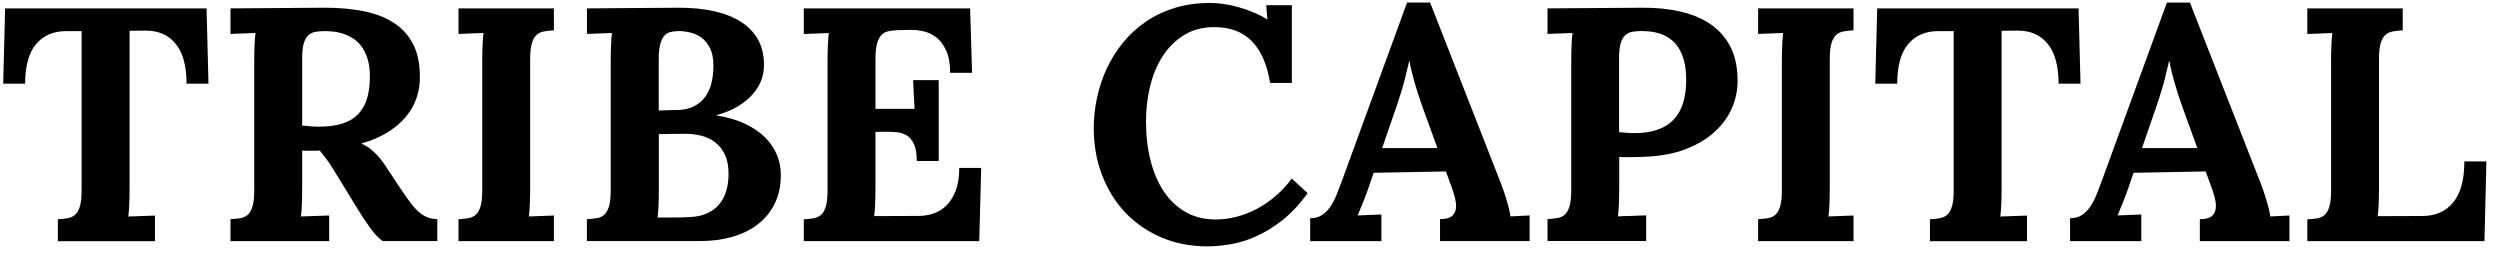
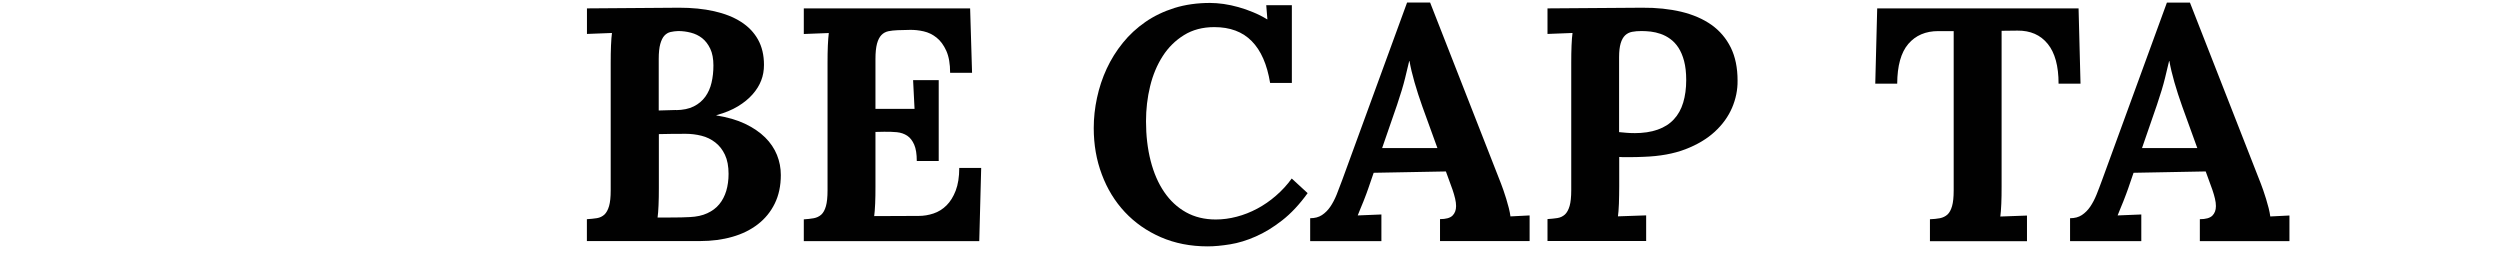
<svg xmlns="http://www.w3.org/2000/svg" width="175" height="18" viewBox="0 0 175 18" fill="none">
  <g id="Asset 5" clip-path="url(#clip0_283_62)">
    <g id="_80x200_general-banner_02">
-       <path id="Vector" d="M14.459 0.587L14.594 5.856H13.059C13.059 4.621 12.805 3.691 12.297 3.069C11.79 2.443 11.084 2.135 10.183 2.143L9.071 2.156V13.063C9.071 13.275 9.071 13.482 9.066 13.689C9.066 13.892 9.058 14.087 9.049 14.273C9.041 14.459 9.032 14.628 9.02 14.78C9.007 14.933 8.994 15.055 8.982 15.157L10.847 15.089V16.882H4.05V15.347C4.308 15.339 4.541 15.313 4.748 15.275C4.955 15.233 5.129 15.148 5.273 15.021C5.412 14.895 5.522 14.696 5.598 14.429C5.674 14.163 5.712 13.799 5.712 13.325V2.177H4.634C3.746 2.177 3.048 2.477 2.536 3.074C2.024 3.67 1.766 4.6 1.758 5.856H0.223L0.358 0.587H14.454H14.459Z" fill="#010101" />
-       <path id="Vector_2" d="M28.009 13.16C28.267 13.545 28.5 13.875 28.703 14.15C28.906 14.425 29.105 14.645 29.299 14.818C29.494 14.992 29.693 15.123 29.9 15.203C30.107 15.288 30.344 15.33 30.611 15.338V16.874H26.783C26.512 16.675 26.233 16.387 25.954 16.011C25.675 15.63 25.379 15.191 25.066 14.683L23.361 11.9C23.163 11.583 22.985 11.316 22.829 11.105C22.668 10.893 22.52 10.703 22.384 10.538C22.258 10.547 22.143 10.551 22.042 10.551H21.467C21.374 10.551 21.268 10.551 21.154 10.538V13.05C21.154 13.473 21.145 13.884 21.133 14.273C21.116 14.662 21.095 14.958 21.065 15.152L23.04 15.085V16.878H16.134V15.343C16.392 15.326 16.624 15.305 16.831 15.271C17.039 15.237 17.212 15.152 17.356 15.021C17.495 14.89 17.605 14.691 17.681 14.425C17.758 14.159 17.796 13.795 17.796 13.321V4.401C17.796 4.19 17.796 3.983 17.8 3.775C17.8 3.572 17.808 3.378 17.817 3.192C17.825 3.006 17.834 2.837 17.846 2.684C17.859 2.532 17.872 2.409 17.884 2.308L16.134 2.376V0.587L22.757 0.54C23.763 0.54 24.673 0.625 25.489 0.79C26.301 0.955 27.003 1.229 27.587 1.614C28.17 1.995 28.619 2.494 28.927 3.107C29.236 3.72 29.392 4.473 29.392 5.37C29.401 5.886 29.321 6.385 29.156 6.863C28.991 7.345 28.737 7.785 28.399 8.187C28.06 8.588 27.637 8.948 27.126 9.265C26.614 9.582 26.009 9.84 25.315 10.039V10.06C25.603 10.175 25.891 10.369 26.178 10.64C26.466 10.91 26.711 11.202 26.918 11.515L28.009 13.16ZM22.296 8.868C22.939 8.868 23.488 8.796 23.941 8.656C24.393 8.517 24.766 8.301 25.053 8.009C25.341 7.717 25.552 7.354 25.688 6.914C25.823 6.474 25.891 5.958 25.891 5.37C25.891 4.871 25.836 4.444 25.721 4.093C25.607 3.742 25.459 3.446 25.277 3.213C25.096 2.98 24.888 2.794 24.66 2.655C24.427 2.519 24.195 2.414 23.962 2.342C23.725 2.27 23.501 2.223 23.285 2.206C23.07 2.189 22.884 2.177 22.723 2.177C22.473 2.177 22.253 2.194 22.059 2.232C21.864 2.27 21.704 2.354 21.573 2.481C21.441 2.608 21.336 2.794 21.264 3.04C21.192 3.281 21.154 3.606 21.154 4.017V8.787C21.336 8.808 21.522 8.83 21.712 8.842C21.902 8.859 22.093 8.863 22.291 8.863L22.296 8.868Z" fill="#010101" />
-       <path id="Vector_3" d="M37.111 13.059C37.111 13.27 37.111 13.478 37.107 13.685C37.107 13.888 37.098 14.082 37.09 14.269C37.081 14.455 37.073 14.624 37.06 14.776C37.048 14.928 37.035 15.051 37.022 15.152L38.773 15.085V16.878H32.095V15.343C32.353 15.326 32.586 15.305 32.793 15.271C33 15.237 33.174 15.152 33.317 15.021C33.457 14.89 33.567 14.691 33.643 14.425C33.719 14.159 33.757 13.795 33.757 13.321V4.402C33.757 4.19 33.757 3.983 33.761 3.776C33.761 3.573 33.77 3.378 33.778 3.192C33.787 3.006 33.795 2.837 33.808 2.684C33.821 2.532 33.833 2.41 33.846 2.308L32.095 2.376V0.587H38.773V2.122C38.507 2.139 38.274 2.164 38.067 2.202C37.864 2.24 37.691 2.325 37.551 2.452C37.411 2.579 37.301 2.777 37.225 3.044C37.149 3.31 37.111 3.678 37.111 4.148V13.067V13.059Z" fill="#010101" />
      <path id="Vector_4" d="M41.087 15.343C41.345 15.326 41.577 15.305 41.784 15.271C41.992 15.237 42.165 15.152 42.309 15.021C42.448 14.89 42.558 14.691 42.635 14.425C42.711 14.159 42.749 13.795 42.749 13.321V4.401C42.749 4.19 42.749 3.983 42.753 3.775C42.753 3.572 42.761 3.378 42.77 3.192C42.778 3.006 42.787 2.837 42.799 2.684C42.812 2.532 42.825 2.409 42.837 2.308L41.087 2.376V0.587L47.541 0.54C48.441 0.54 49.258 0.62 49.989 0.785C50.721 0.95 51.347 1.196 51.863 1.525C52.383 1.855 52.781 2.27 53.06 2.769C53.339 3.268 53.478 3.86 53.478 4.541C53.478 4.934 53.415 5.298 53.284 5.632C53.157 5.966 52.958 6.288 52.688 6.596C52.417 6.905 52.074 7.189 51.656 7.442C51.237 7.696 50.734 7.903 50.15 8.06V8.081C50.924 8.204 51.592 8.398 52.155 8.665C52.717 8.935 53.187 9.252 53.559 9.62C53.931 9.988 54.206 10.399 54.388 10.847C54.57 11.3 54.658 11.765 54.658 12.251C54.658 13.008 54.515 13.676 54.231 14.252C53.948 14.827 53.555 15.309 53.051 15.698C52.548 16.087 51.952 16.383 51.262 16.578C50.573 16.776 49.82 16.874 49 16.874H41.082V15.338L41.087 15.343ZM46.018 15.229C46.428 15.229 46.817 15.229 47.19 15.224C47.562 15.224 47.93 15.212 48.293 15.195C48.763 15.174 49.169 15.085 49.507 14.928C49.85 14.772 50.129 14.565 50.349 14.298C50.569 14.032 50.729 13.719 50.839 13.359C50.945 13 51 12.602 51 12.171C51 11.642 50.916 11.194 50.746 10.834C50.577 10.475 50.349 10.183 50.065 9.967C49.782 9.747 49.461 9.591 49.101 9.502C48.742 9.413 48.378 9.367 48.006 9.367C47.27 9.367 46.644 9.375 46.12 9.388V13.169C46.12 13.38 46.12 13.588 46.115 13.786C46.115 13.985 46.107 14.18 46.098 14.361C46.09 14.543 46.081 14.708 46.069 14.856C46.056 15.004 46.043 15.127 46.031 15.224L46.018 15.229ZM47.325 7.709C47.815 7.7 48.23 7.616 48.564 7.447C48.898 7.282 49.165 7.053 49.372 6.77C49.575 6.486 49.723 6.157 49.807 5.789C49.896 5.416 49.939 5.015 49.939 4.583C49.939 4.114 49.867 3.725 49.719 3.412C49.571 3.103 49.38 2.853 49.152 2.672C48.919 2.49 48.657 2.363 48.361 2.287C48.065 2.211 47.769 2.173 47.473 2.173C47.282 2.181 47.105 2.202 46.94 2.24C46.775 2.278 46.631 2.363 46.509 2.494C46.386 2.625 46.293 2.82 46.221 3.073C46.149 3.327 46.111 3.678 46.111 4.122V7.734L47.325 7.7V7.709Z" fill="#010101" />
      <path id="Vector_5" d="M61.282 9.244V13.067C61.282 13.279 61.282 13.486 61.278 13.689C61.278 13.892 61.269 14.082 61.261 14.264C61.252 14.446 61.244 14.611 61.231 14.759C61.218 14.907 61.206 15.03 61.193 15.127L64.318 15.114C64.661 15.114 64.999 15.059 65.342 14.945C65.684 14.831 65.985 14.645 66.251 14.383C66.518 14.12 66.733 13.774 66.898 13.347C67.063 12.919 67.148 12.386 67.148 11.756H68.683L68.548 16.878H56.266V15.355C56.524 15.339 56.756 15.313 56.964 15.275C57.171 15.237 57.344 15.152 57.488 15.026C57.628 14.899 57.738 14.7 57.814 14.434C57.89 14.167 57.928 13.799 57.928 13.33V4.406C57.928 4.194 57.928 3.987 57.932 3.78C57.932 3.577 57.941 3.378 57.949 3.196C57.958 3.01 57.966 2.841 57.979 2.689C57.991 2.536 58.004 2.414 58.017 2.312L56.266 2.38V0.587H67.909L68.044 5.095H66.509C66.509 4.465 66.42 3.957 66.243 3.56C66.065 3.167 65.841 2.858 65.566 2.638C65.295 2.418 64.991 2.27 64.657 2.194C64.323 2.118 63.997 2.084 63.68 2.092L62.838 2.113C62.597 2.122 62.377 2.147 62.187 2.185C61.992 2.228 61.832 2.316 61.7 2.452C61.569 2.587 61.464 2.79 61.392 3.052C61.32 3.319 61.282 3.678 61.282 4.131V7.62H64.018L63.917 5.611H65.71V11.27H64.175C64.175 10.784 64.115 10.403 63.993 10.124C63.87 9.845 63.709 9.633 63.502 9.498C63.295 9.363 63.058 9.282 62.779 9.253C62.504 9.227 62.204 9.219 61.886 9.223L61.273 9.236L61.282 9.244Z" fill="#010101" />
      <path id="Vector_6" d="M80.221 8.491C80.221 9.498 80.331 10.424 80.546 11.261C80.762 12.103 81.075 12.826 81.49 13.435C81.904 14.044 82.412 14.518 83.016 14.856C83.621 15.195 84.319 15.364 85.106 15.364C85.592 15.364 86.078 15.3 86.573 15.169C87.064 15.042 87.542 14.852 88.003 14.607C88.464 14.361 88.903 14.061 89.314 13.702C89.728 13.346 90.096 12.945 90.422 12.496L91.534 13.52C90.967 14.306 90.371 14.945 89.749 15.427C89.128 15.914 88.51 16.29 87.897 16.556C87.284 16.827 86.687 17.009 86.112 17.102C85.537 17.195 85.008 17.246 84.535 17.246C83.329 17.246 82.238 17.03 81.257 16.603C80.276 16.176 79.438 15.588 78.74 14.844C78.043 14.099 77.505 13.22 77.129 12.213C76.748 11.206 76.562 10.124 76.562 8.965C76.562 8.258 76.638 7.552 76.791 6.846C76.943 6.14 77.167 5.459 77.467 4.812C77.768 4.164 78.144 3.56 78.597 3.001C79.049 2.439 79.578 1.953 80.183 1.534C80.783 1.119 81.464 0.794 82.217 0.557C82.97 0.324 83.799 0.206 84.7 0.206C85.004 0.206 85.321 0.231 85.66 0.278C85.998 0.328 86.341 0.4 86.687 0.498C87.034 0.595 87.381 0.713 87.719 0.857C88.062 0.997 88.388 1.162 88.696 1.352H88.717L88.637 0.362H90.43V5.805H88.908C88.696 4.511 88.269 3.534 87.622 2.879C86.979 2.223 86.104 1.898 85 1.898C84.188 1.898 83.481 2.084 82.881 2.456C82.28 2.828 81.781 3.319 81.388 3.932C80.995 4.545 80.699 5.247 80.508 6.038C80.314 6.829 80.221 7.645 80.221 8.487V8.491Z" fill="#010101" />
      <path id="Vector_7" d="M101.211 12.002L96.157 12.095L95.78 13.19C95.742 13.296 95.696 13.431 95.637 13.588C95.582 13.748 95.514 13.917 95.442 14.095C95.37 14.273 95.298 14.45 95.226 14.619C95.154 14.789 95.091 14.945 95.04 15.08L96.698 15.013V16.878H91.712V15.275C92.037 15.275 92.312 15.203 92.537 15.055C92.761 14.907 92.955 14.713 93.12 14.471C93.285 14.23 93.433 13.947 93.564 13.626C93.691 13.304 93.822 12.97 93.949 12.619L98.496 0.176H100.107L105.072 12.856C105.119 12.97 105.174 13.122 105.237 13.308C105.301 13.499 105.368 13.702 105.436 13.917C105.504 14.133 105.563 14.349 105.618 14.565C105.673 14.78 105.707 14.975 105.732 15.148L107.073 15.08V16.874H100.801V15.338C101.215 15.338 101.507 15.258 101.676 15.093C101.841 14.928 101.926 14.708 101.926 14.425C101.926 14.264 101.904 14.091 101.858 13.896C101.811 13.702 101.752 13.494 101.676 13.274L101.211 11.997V12.002ZM96.745 10.365H100.619L99.561 7.447C99.358 6.88 99.177 6.317 99.016 5.759C98.855 5.201 98.741 4.71 98.665 4.274H98.644C98.585 4.541 98.487 4.934 98.36 5.454C98.233 5.979 98.043 6.605 97.794 7.341L96.749 10.365H96.745Z" fill="#010101" />
      <path id="Vector_8" d="M115.037 10.978C114.855 10.987 114.69 10.991 114.542 10.995C114.394 10.995 114.254 10.999 114.123 10.999H113.738C113.611 10.999 113.484 10.999 113.345 10.987V13.042C113.345 13.465 113.336 13.875 113.324 14.264C113.307 14.654 113.286 14.95 113.256 15.144L115.231 15.076V16.87H108.325V15.335C108.583 15.318 108.815 15.296 109.022 15.263C109.23 15.229 109.403 15.144 109.547 15.013C109.686 14.882 109.796 14.683 109.873 14.417C109.949 14.15 109.987 13.787 109.987 13.313V4.402C109.987 4.19 109.987 3.983 109.991 3.776C109.991 3.573 109.999 3.378 110.008 3.192C110.016 3.006 110.025 2.837 110.037 2.685C110.05 2.532 110.063 2.41 110.076 2.308L108.325 2.376V0.587L114.948 0.54C115.954 0.532 116.868 0.629 117.693 0.824C118.513 1.022 119.215 1.327 119.799 1.737C120.382 2.152 120.831 2.68 121.152 3.323C121.469 3.966 121.63 4.74 121.63 5.641C121.639 6.292 121.507 6.927 121.245 7.544C120.979 8.162 120.577 8.72 120.036 9.219C119.494 9.718 118.809 10.128 117.984 10.445C117.16 10.763 116.178 10.94 115.041 10.978H115.037ZM114.389 9.32C115.024 9.32 115.574 9.24 116.035 9.075C116.496 8.914 116.876 8.673 117.172 8.352C117.468 8.035 117.684 7.646 117.824 7.18C117.963 6.719 118.035 6.191 118.035 5.603C118.035 5.087 117.984 4.643 117.887 4.275C117.79 3.903 117.654 3.59 117.49 3.336C117.325 3.082 117.13 2.879 116.914 2.723C116.699 2.566 116.475 2.452 116.246 2.372C116.014 2.291 115.785 2.24 115.553 2.211C115.32 2.186 115.108 2.173 114.91 2.173C114.66 2.173 114.44 2.19 114.246 2.228C114.051 2.266 113.89 2.35 113.755 2.477C113.624 2.604 113.518 2.79 113.446 3.036C113.374 3.277 113.336 3.602 113.336 4.013V9.248C113.501 9.265 113.675 9.278 113.848 9.295C114.021 9.312 114.199 9.316 114.381 9.316L114.389 9.32Z" fill="#010101" />
-       <path id="Vector_9" d="M128.084 13.059C128.084 13.27 128.084 13.478 128.08 13.685C128.08 13.888 128.071 14.082 128.063 14.269C128.054 14.455 128.046 14.624 128.033 14.776C128.021 14.928 128.008 15.051 127.995 15.152L129.746 15.085V16.878H123.068V15.343C123.326 15.326 123.559 15.305 123.766 15.271C123.973 15.237 124.147 15.152 124.29 15.021C124.43 14.89 124.54 14.691 124.616 14.425C124.692 14.159 124.73 13.795 124.73 13.321V4.402C124.73 4.19 124.73 3.983 124.734 3.776C124.734 3.573 124.743 3.378 124.751 3.192C124.76 3.006 124.768 2.837 124.781 2.684C124.794 2.532 124.806 2.41 124.819 2.308L123.068 2.376V0.587H129.746V2.122C129.48 2.139 129.247 2.164 129.04 2.202C128.837 2.24 128.663 2.325 128.524 2.452C128.384 2.579 128.274 2.777 128.198 3.044C128.122 3.31 128.084 3.678 128.084 4.148V13.067V13.059Z" fill="#010101" />
      <path id="Vector_10" d="M145.5 0.587L145.636 5.856H144.1C144.1 4.621 143.847 3.691 143.339 3.069C142.832 2.443 142.125 2.135 141.225 2.143L140.112 2.156V13.063C140.112 13.275 140.112 13.482 140.108 13.689C140.108 13.892 140.1 14.087 140.091 14.273C140.083 14.459 140.074 14.628 140.061 14.78C140.049 14.933 140.036 15.055 140.023 15.157L141.889 15.089V16.882H135.096V15.347C135.354 15.339 135.587 15.313 135.794 15.275C136.001 15.233 136.175 15.148 136.319 15.021C136.458 14.895 136.568 14.696 136.644 14.429C136.72 14.163 136.758 13.799 136.758 13.325V2.177H135.68C134.792 2.177 134.094 2.477 133.582 3.074C133.07 3.67 132.812 4.6 132.804 5.856H131.269L131.404 0.587H145.5Z" fill="#010101" />
      <path id="Vector_11" d="M154.403 12.001L149.349 12.095L148.973 13.19C148.935 13.296 148.888 13.431 148.829 13.587C148.774 13.748 148.706 13.917 148.634 14.095C148.563 14.273 148.491 14.45 148.419 14.619C148.347 14.789 148.283 14.945 148.233 15.08L149.891 15.013V16.878H144.904V15.275C145.23 15.275 145.505 15.203 145.729 15.055C145.953 14.907 146.148 14.712 146.313 14.471C146.477 14.23 146.626 13.947 146.757 13.626C146.884 13.304 147.015 12.97 147.141 12.619L151.684 0.18H153.295L158.26 12.86C158.307 12.974 158.362 13.126 158.425 13.312C158.489 13.503 158.556 13.706 158.624 13.921C158.692 14.137 158.751 14.353 158.806 14.569C158.861 14.784 158.895 14.979 158.92 15.152L160.261 15.085V16.878H153.989V15.343C154.403 15.343 154.695 15.262 154.864 15.097C155.029 14.932 155.114 14.712 155.114 14.429C155.114 14.268 155.093 14.095 155.046 13.9C155 13.706 154.94 13.499 154.864 13.279L154.399 12.001H154.403ZM149.937 10.365H153.811L152.754 7.446C152.551 6.88 152.369 6.317 152.208 5.759C152.048 5.201 151.933 4.71 151.857 4.274H151.836C151.777 4.541 151.68 4.934 151.553 5.454C151.426 5.979 151.235 6.605 150.986 7.341L149.941 10.365H149.937Z" fill="#010101" />
-       <path id="Vector_12" d="M161.513 16.878V15.355C161.771 15.339 162.003 15.317 162.211 15.284C162.418 15.25 162.591 15.165 162.735 15.034C162.875 14.903 162.985 14.704 163.061 14.438C163.137 14.171 163.175 13.803 163.175 13.334V4.406C163.175 4.194 163.175 3.987 163.179 3.78C163.179 3.577 163.188 3.378 163.196 3.196C163.204 3.01 163.213 2.841 163.226 2.689C163.238 2.536 163.251 2.414 163.264 2.312L161.513 2.38V0.587H168.191V2.122C167.924 2.139 167.692 2.164 167.485 2.202C167.282 2.24 167.108 2.325 166.969 2.452C166.829 2.579 166.719 2.777 166.643 3.044C166.567 3.31 166.529 3.678 166.529 4.148V13.072C166.529 13.283 166.529 13.49 166.524 13.693C166.524 13.896 166.516 14.087 166.508 14.269C166.499 14.45 166.491 14.615 166.478 14.763C166.465 14.911 166.453 15.034 166.44 15.131L169.565 15.119C170.483 15.119 171.202 14.802 171.722 14.167C172.247 13.533 172.505 12.577 172.505 11.3H174.048L173.913 16.878H161.508H161.513Z" fill="#010101" />
    </g>
  </g>
  <defs>
    <clipPath id="clip0_283_62">
      <rect width="173.834" height="17.074" fill="white" transform="translate(0.223 0.177)" />
    </clipPath>
  </defs>
</svg>